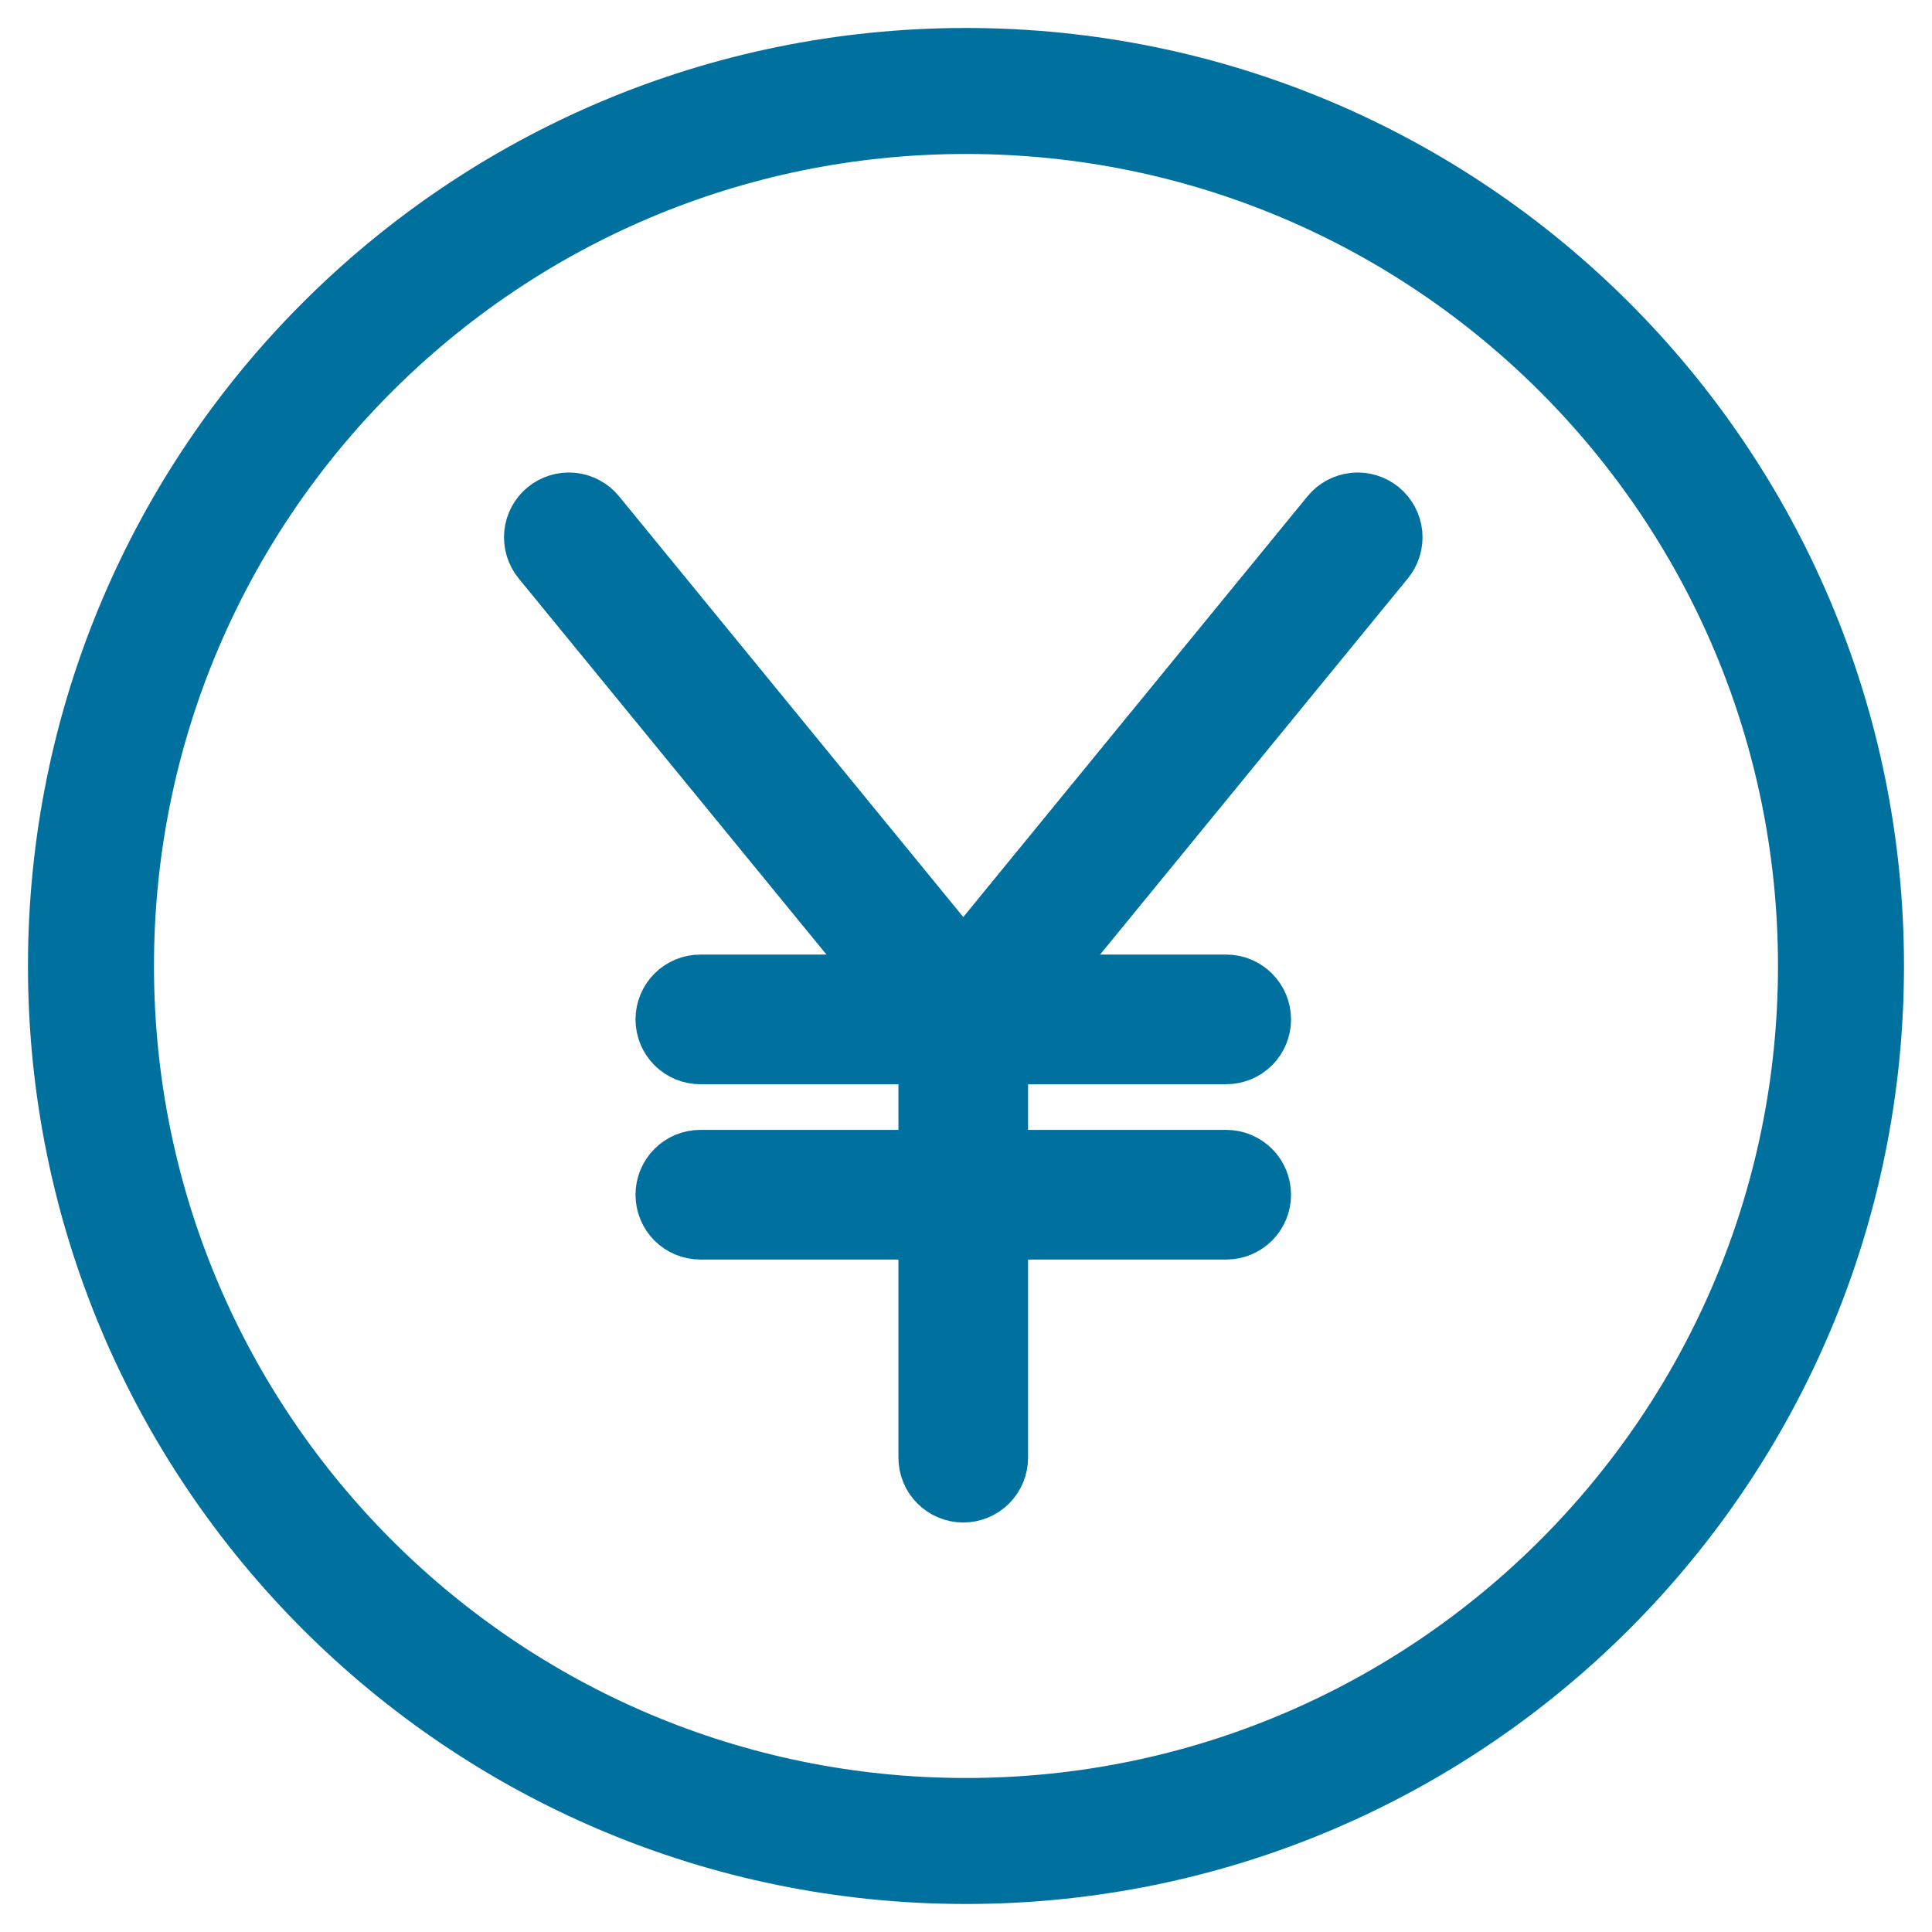
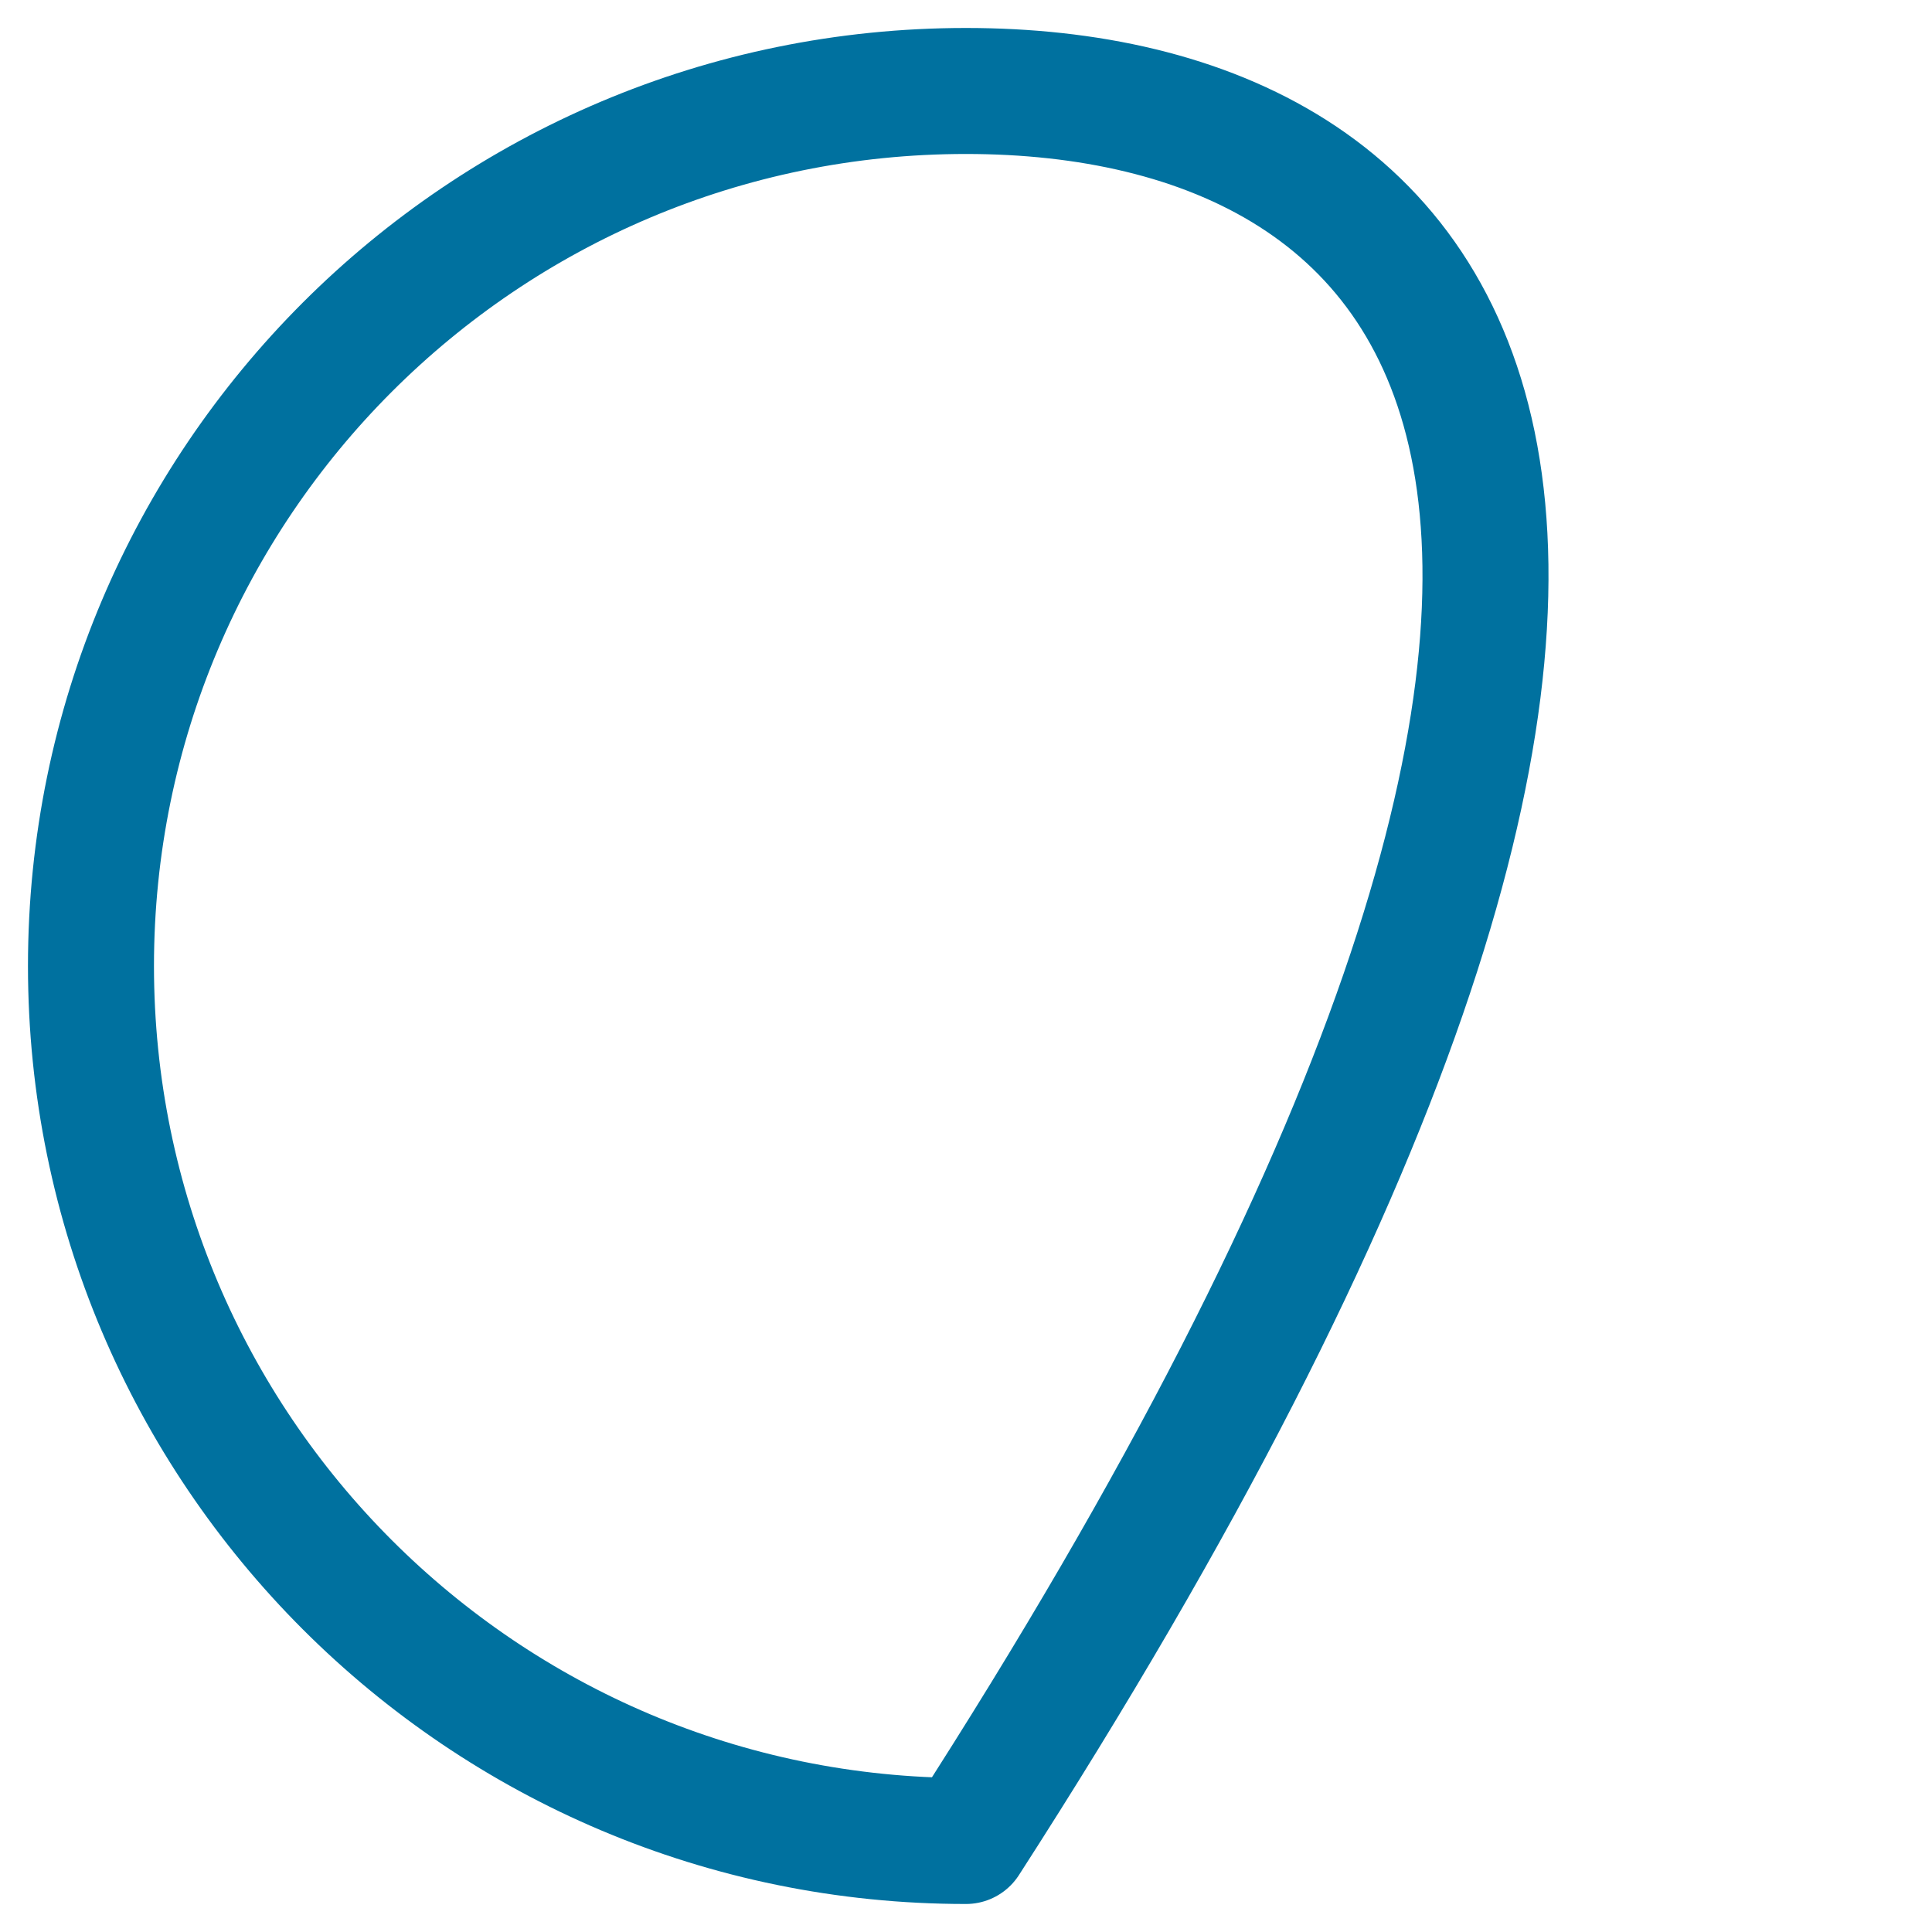
<svg xmlns="http://www.w3.org/2000/svg" width="46" height="46" viewBox="0 0 46 46" fill="none">
-   <path d="M22.999 43.833C34.505 43.833 43.833 34.505 43.833 22.999C43.833 11.493 34.505 2.166 22.999 2.166C11.493 2.166 2.166 11.493 2.166 22.999C2.166 34.505 11.493 43.833 22.999 43.833Z" stroke="#00719F" stroke-width="3" stroke-linecap="round" stroke-linejoin="round" />
-   <path d="M33.133 13.455L25.137 23.228H29.196C29.473 23.228 29.738 23.338 29.934 23.534C30.129 23.73 30.239 23.995 30.239 24.272C30.239 24.549 30.129 24.814 29.934 25.01C29.738 25.205 29.473 25.315 29.196 25.315H23.978V27.402H29.196C29.473 27.402 29.738 27.512 29.934 27.708C30.129 27.904 30.239 28.169 30.239 28.446C30.239 28.723 30.129 28.988 29.934 29.184C29.738 29.379 29.473 29.489 29.196 29.489H23.978V34.706C23.978 34.983 23.868 35.249 23.673 35.444C23.477 35.64 23.212 35.75 22.935 35.75C22.658 35.75 22.393 35.64 22.197 35.444C22.001 35.249 21.891 34.983 21.891 34.706V29.489H16.674C16.397 29.489 16.132 29.379 15.936 29.184C15.741 28.988 15.631 28.723 15.631 28.446C15.631 28.169 15.741 27.904 15.936 27.708C16.132 27.512 16.397 27.402 16.674 27.402H21.891V25.315H16.674C16.397 25.315 16.132 25.205 15.936 25.01C15.741 24.814 15.631 24.549 15.631 24.272C15.631 23.995 15.741 23.73 15.936 23.534C16.132 23.338 16.397 23.228 16.674 23.228H20.733L12.736 13.455C12.561 13.241 12.478 12.966 12.505 12.69C12.533 12.415 12.668 12.162 12.882 11.986C13.097 11.811 13.371 11.728 13.647 11.755C13.922 11.783 14.176 11.918 14.351 12.132L22.935 22.624L31.519 12.132C31.606 12.026 31.712 11.938 31.833 11.874C31.954 11.809 32.086 11.769 32.223 11.755C32.359 11.742 32.497 11.755 32.628 11.795C32.759 11.834 32.881 11.899 32.987 11.986C33.093 12.073 33.181 12.18 33.246 12.301C33.311 12.422 33.351 12.554 33.365 12.69C33.378 12.827 33.365 12.964 33.325 13.096C33.285 13.227 33.22 13.349 33.133 13.455Z" fill="#00719F" stroke="#00719F" />
+   <path d="M22.999 43.833C43.833 11.493 34.505 2.166 22.999 2.166C11.493 2.166 2.166 11.493 2.166 22.999C2.166 34.505 11.493 43.833 22.999 43.833Z" stroke="#00719F" stroke-width="3" stroke-linecap="round" stroke-linejoin="round" />
</svg>